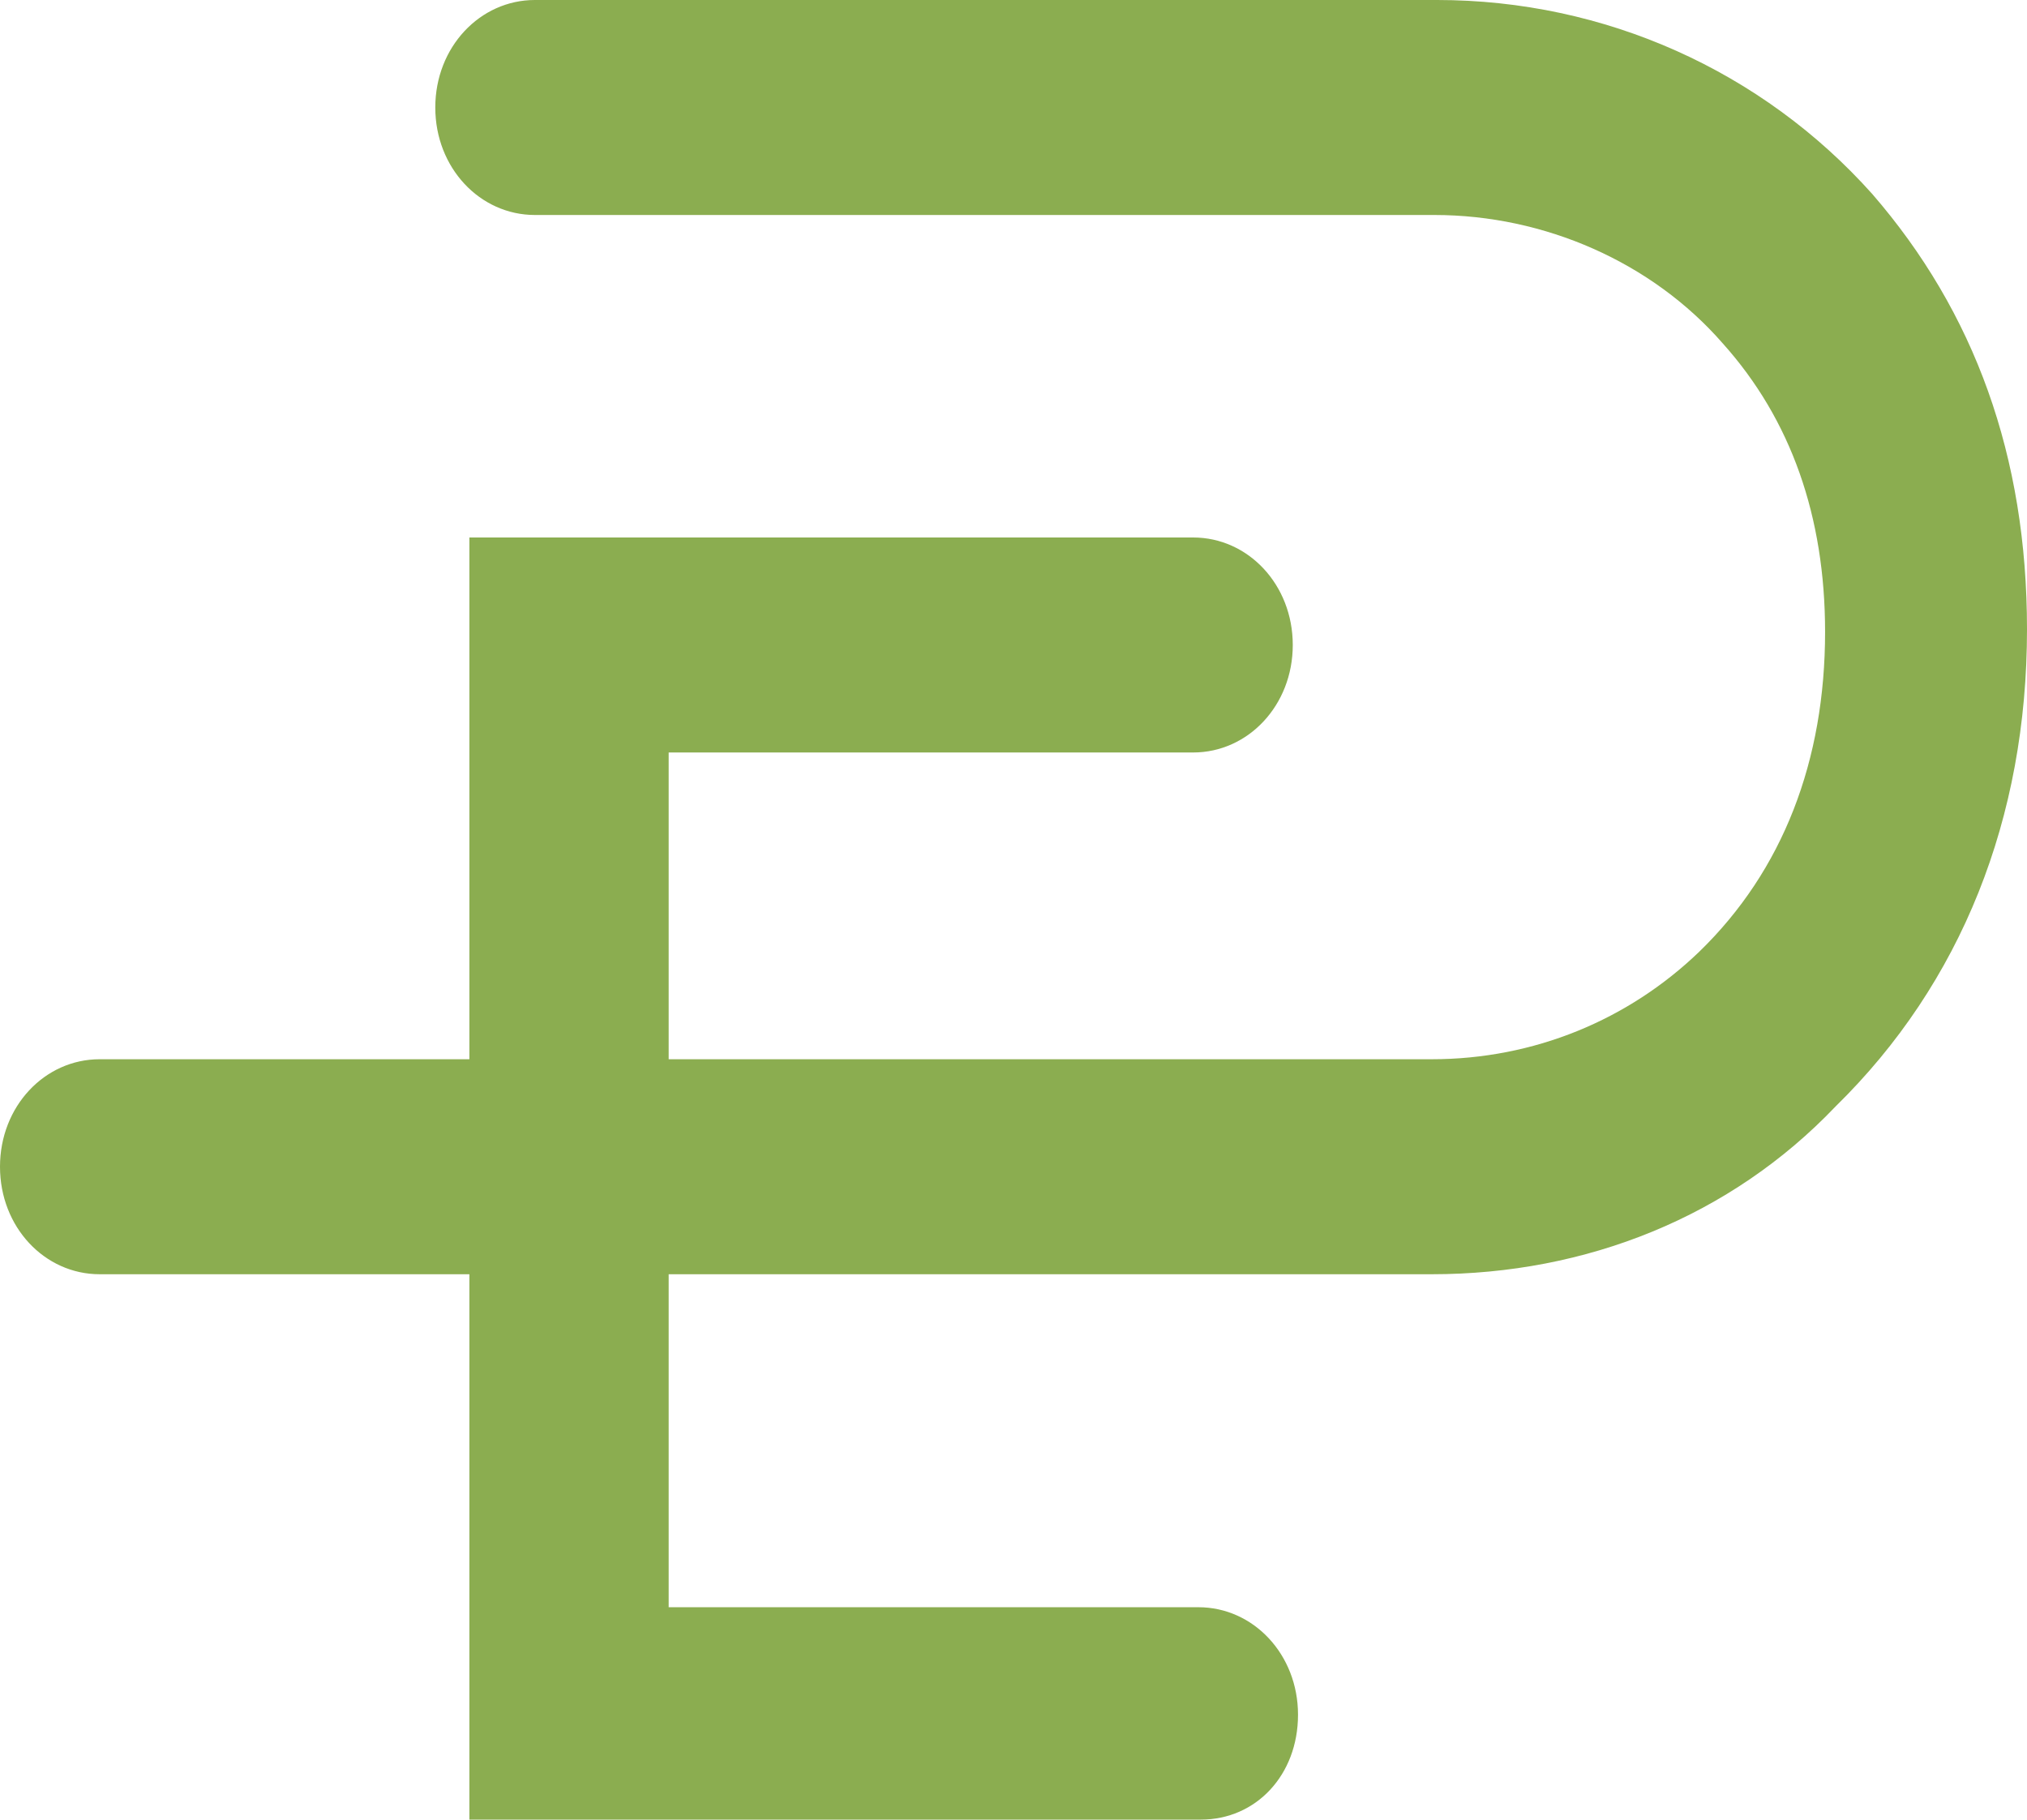
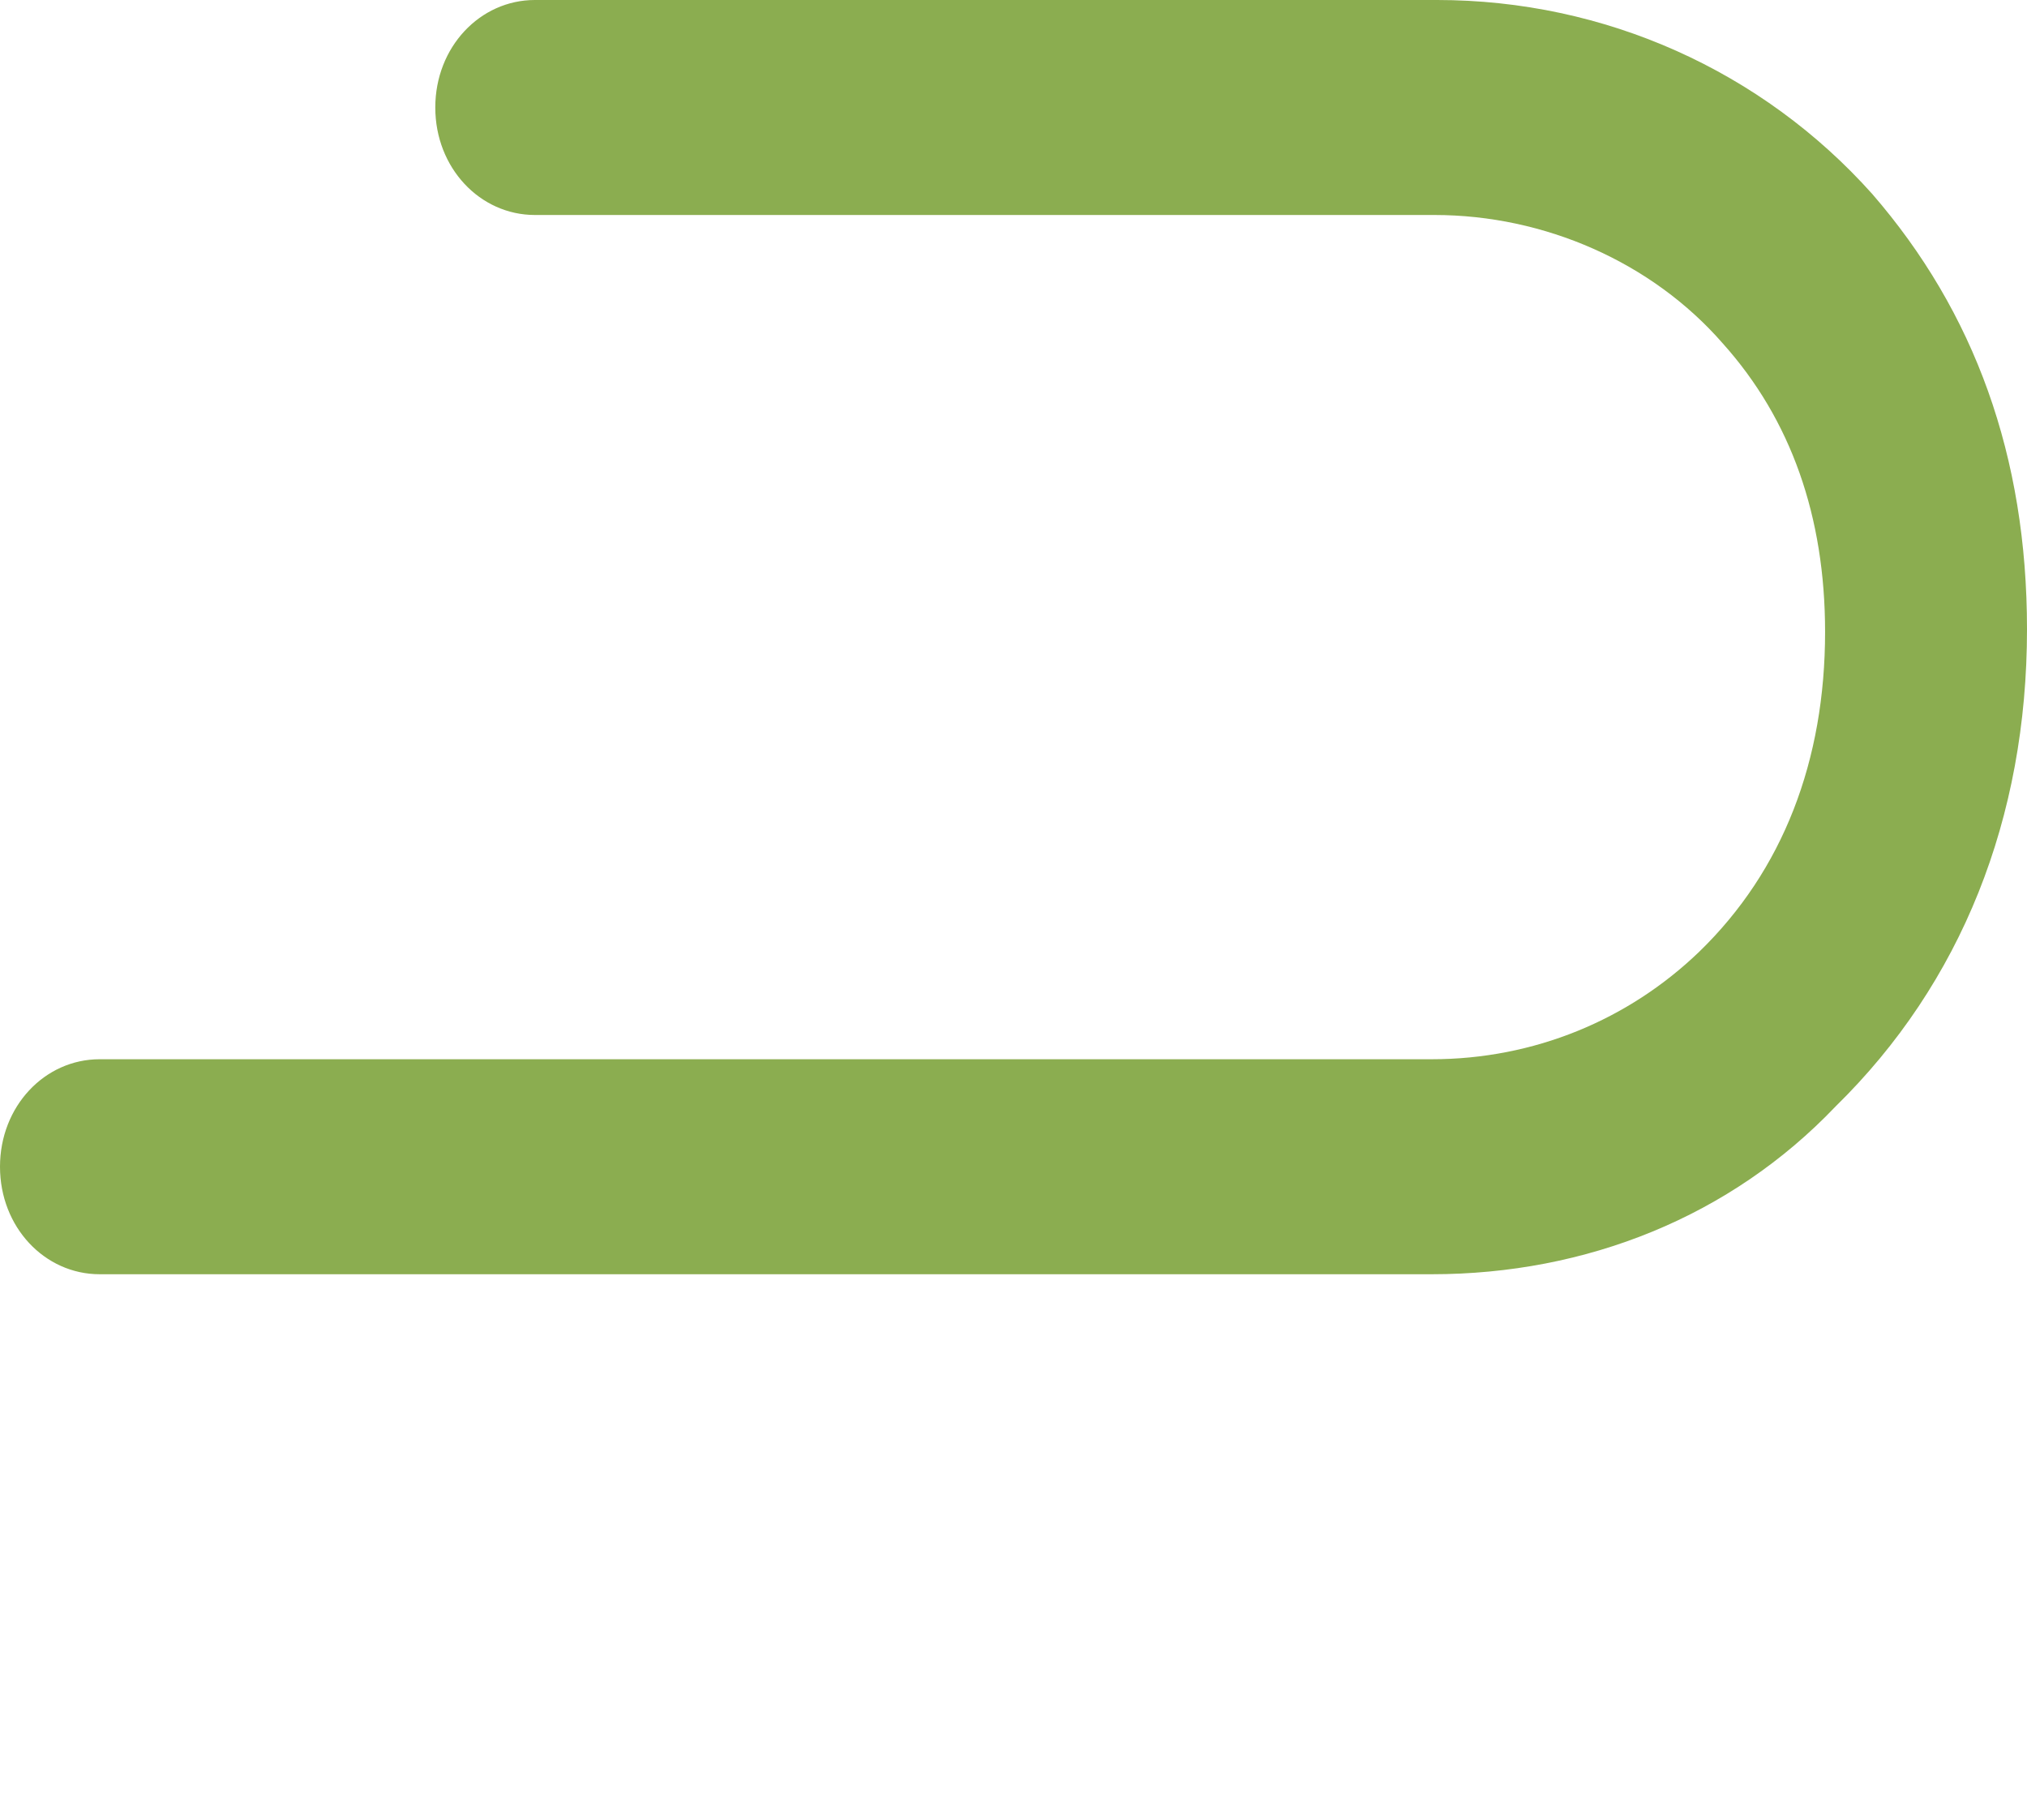
<svg xmlns="http://www.w3.org/2000/svg" id="Layer_1" viewBox="0 0 77.3 69.4">
  <path d="m54.6,48.6H3.8c-2.1,0-3.8-1.8-3.8-4.1s1.7-4.1,3.8-4.1h50.8c3.9,0,7.5-1.5,10.2-4.1,3.2-3.1,4.8-7.3,4.8-12.2,0-4.4-1.3-8.1-3.9-11-2.7-3.1-6.8-4.9-11-4.9H20.4c-2.1,0-3.8-1.8-3.8-4.1s1.7-4.1,3.8-4.1h34.4c6.4,0,12.4,2.7,16.6,7.4,3.9,4.5,5.9,10,5.9,16.6,0,7.2-2.5,13.5-7.3,18.2-4,4.2-9.5,6.4-15.4,6.4Z" style="fill:#8bad50; stroke-width:0px;" />
-   <path d="m45.8,69.4h-27.9V20.5h27.6c2.1,0,3.8,1.8,3.8,4.1s-1.7,4.1-3.8,4.1h-20v32.6h20.2c2.1,0,3.8,1.8,3.8,4.1s-1.6,4-3.7,4Z" style="fill:#8bad50; stroke-width:0px;" />
</svg>